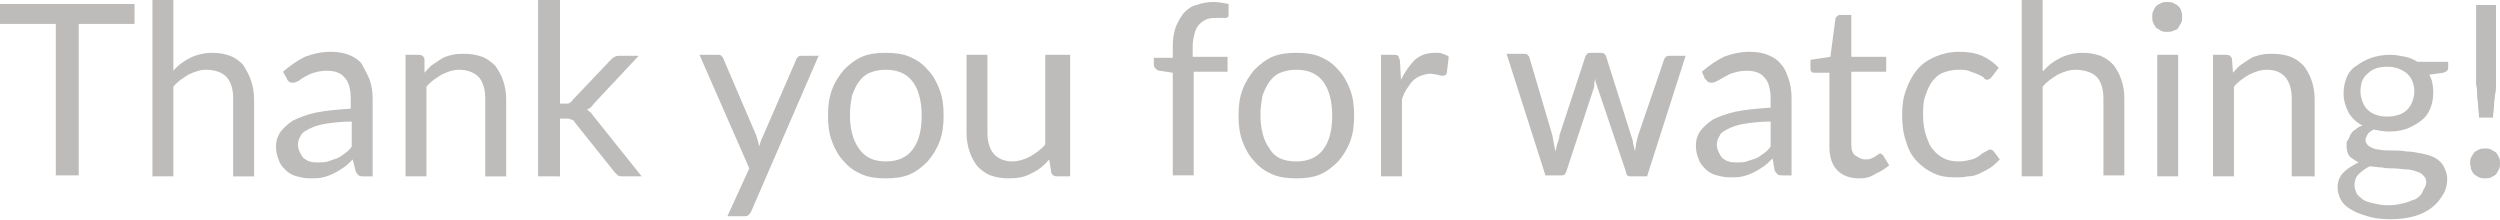
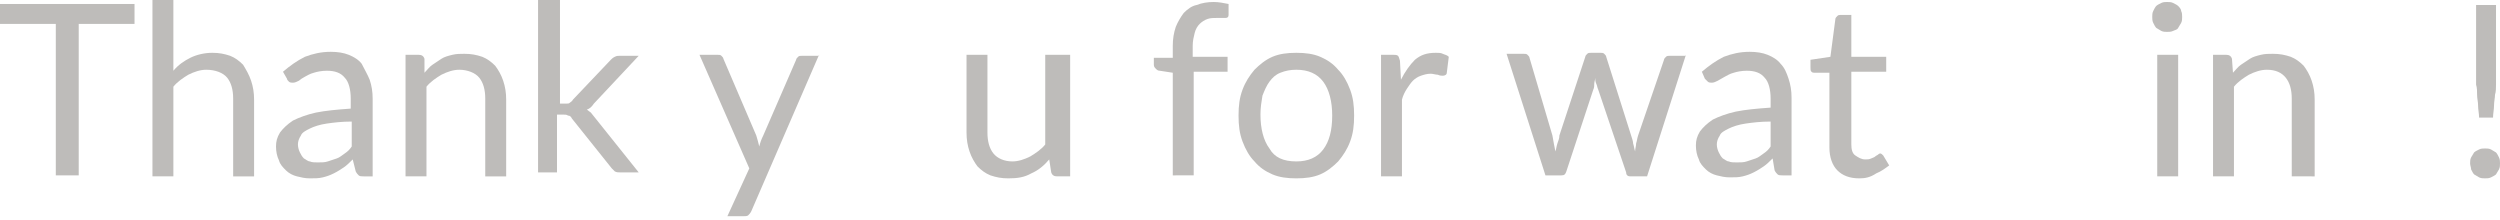
<svg xmlns="http://www.w3.org/2000/svg" id="Слой_1" x="0px" y="0px" viewBox="0 0 250.9 22.1" xml:space="preserve">
  <g>
    <g>
      <path fill="#BEBCBA" d="M13.5,2.4H7.9v15.2H5.6V2.4H0v-2h13.5V2.4z" />
      <path fill="#BEBCBA" d="M17.4,7.1c0.5-0.6,1.1-1,1.7-1.3c0.6-0.3,1.4-0.5,2.2-0.5c0.7,0,1.2,0.1,1.8,0.3c0.5,0.2,0.9,0.5,1.3,0.9 C24.7,7,25,7.5,25.2,8.1c0.2,0.6,0.3,1.2,0.3,1.9v7.7h-2.1V9.9c0-0.9-0.2-1.6-0.6-2.1S21.6,7,20.7,7c-0.6,0-1.2,0.2-1.8,0.5 c-0.5,0.3-1.1,0.7-1.5,1.2v9h-2.1V0h2.1V7.1z" />
      <path fill="#BEBCBA" d="M28.4,7.2c0.7-0.6,1.4-1.1,2.2-1.5c0.8-0.3,1.6-0.5,2.6-0.5c0.7,0,1.3,0.1,1.8,0.3c0.5,0.2,1,0.5,1.3,0.9 C36.6,7,36.9,7.5,37.1,8c0.2,0.6,0.3,1.2,0.3,1.9v7.8h-0.9c-0.2,0-0.4,0-0.5-0.1c-0.1-0.1-0.2-0.2-0.3-0.4L35.4,16 c-0.3,0.3-0.6,0.6-0.9,0.8c-0.3,0.2-0.6,0.4-1,0.6s-0.7,0.3-1.1,0.4s-0.8,0.1-1.3,0.1c-0.5,0-0.9-0.1-1.3-0.2 c-0.4-0.1-0.8-0.3-1.1-0.6c-0.3-0.3-0.6-0.6-0.7-1c-0.2-0.4-0.3-0.9-0.3-1.4c0-0.5,0.1-0.9,0.4-1.4c0.3-0.4,0.7-0.8,1.3-1.2 c0.6-0.3,1.4-0.6,2.3-0.8c1-0.2,2.1-0.3,3.5-0.4V9.9c0-0.9-0.2-1.7-0.6-2.1c-0.4-0.5-1-0.7-1.8-0.7c-0.5,0-1,0.1-1.3,0.2 c-0.4,0.1-0.7,0.3-0.9,0.4S30.1,8,30,8.1c-0.2,0.1-0.4,0.2-0.6,0.2c-0.1,0-0.3,0-0.4-0.1S28.8,8,28.8,7.9L28.4,7.2z M35.3,12.2 c-1,0-1.8,0.1-2.5,0.2c-0.7,0.1-1.3,0.3-1.7,0.5c-0.4,0.2-0.8,0.4-0.9,0.7c-0.2,0.3-0.3,0.6-0.3,0.9c0,0.3,0.1,0.6,0.2,0.8 s0.2,0.4,0.4,0.6c0.2,0.1,0.4,0.3,0.6,0.3c0.2,0.1,0.5,0.1,0.8,0.1c0.4,0,0.7,0,1-0.1s0.6-0.2,0.9-0.3s0.5-0.3,0.8-0.5 c0.3-0.2,0.5-0.4,0.7-0.7V12.2z" />
      <path fill="#BEBCBA" d="M42.6,7.3c0.3-0.3,0.5-0.6,0.8-0.8s0.6-0.4,0.9-0.6c0.3-0.2,0.7-0.3,1.1-0.4s0.8-0.1,1.2-0.1 c0.7,0,1.2,0.1,1.8,0.3c0.5,0.2,0.9,0.5,1.3,0.9C50,7,50.3,7.5,50.5,8.1c0.2,0.6,0.3,1.2,0.3,1.9v7.7h-2.1V9.9 c0-0.9-0.2-1.6-0.6-2.1S46.9,7,46.1,7c-0.6,0-1.2,0.2-1.8,0.5c-0.5,0.3-1.1,0.7-1.5,1.2v9h-2.1V5.5h1.3c0.3,0,0.5,0.1,0.6,0.4 L42.6,7.3z" />
-       <path fill="#BEBCBA" d="M56.2,0v10.4h0.6c0.2,0,0.3,0,0.4-0.1s0.2-0.1,0.3-0.3L61.3,6c0.1-0.1,0.2-0.2,0.4-0.3s0.3-0.1,0.5-0.1 h1.9l-4.5,4.8c-0.2,0.3-0.4,0.5-0.7,0.6c0.1,0.1,0.3,0.2,0.4,0.3c0.1,0.1,0.2,0.3,0.3,0.4l4.8,6h-1.9c-0.2,0-0.3,0-0.5-0.1 c-0.1-0.1-0.2-0.2-0.3-0.3l-4-5c-0.1-0.2-0.2-0.3-0.4-0.3c-0.1-0.1-0.3-0.1-0.5-0.1h-0.6v5.8H54V0H56.2z" />
+       <path fill="#BEBCBA" d="M56.2,0v10.4h0.6c0.2,0,0.3,0,0.4-0.1s0.2-0.1,0.3-0.3L61.3,6c0.1-0.1,0.2-0.2,0.4-0.3s0.3-0.1,0.5-0.1 h1.9l-4.5,4.8c-0.2,0.3-0.4,0.5-0.7,0.6c0.1,0.1,0.3,0.2,0.4,0.3l4.8,6h-1.9c-0.2,0-0.3,0-0.5-0.1 c-0.1-0.1-0.2-0.2-0.3-0.3l-4-5c-0.1-0.2-0.2-0.3-0.4-0.3c-0.1-0.1-0.3-0.1-0.5-0.1h-0.6v5.8H54V0H56.2z" />
      <path fill="#BEBCBA" d="M82.2,5.5l-6.8,15.7c-0.1,0.2-0.2,0.3-0.3,0.4c-0.1,0.1-0.3,0.1-0.5,0.1h-1.6l2.2-4.8l-5-11.4h1.8 c0.2,0,0.3,0,0.4,0.1c0.1,0.1,0.2,0.2,0.2,0.3l3.3,7.7c0.1,0.3,0.2,0.7,0.3,1.1c0.1-0.4,0.2-0.7,0.4-1.1L79.9,6 c0-0.1,0.1-0.2,0.2-0.3c0.1-0.1,0.2-0.1,0.4-0.1H82.2z" />
-       <path fill="#BEBCBA" d="M88.9,5.3c0.9,0,1.7,0.1,2.4,0.4s1.3,0.7,1.8,1.3c0.5,0.5,0.9,1.2,1.2,2c0.3,0.8,0.4,1.6,0.4,2.6 c0,1-0.1,1.8-0.4,2.6c-0.3,0.8-0.7,1.4-1.2,2c-0.5,0.5-1.1,1-1.8,1.3c-0.7,0.3-1.5,0.4-2.4,0.4c-0.9,0-1.7-0.1-2.4-0.4 c-0.7-0.3-1.3-0.7-1.8-1.3c-0.5-0.5-0.9-1.2-1.2-2c-0.3-0.8-0.4-1.6-0.4-2.6c0-1,0.1-1.8,0.4-2.6c0.3-0.8,0.7-1.4,1.2-2 c0.5-0.5,1.1-1,1.8-1.3S88,5.3,88.9,5.3z M88.9,16.2c1.2,0,2.1-0.4,2.7-1.2s0.9-1.9,0.9-3.4c0-1.4-0.3-2.6-0.9-3.4 C91,7.4,90.1,7,88.9,7c-0.6,0-1.1,0.1-1.6,0.3c-0.5,0.2-0.8,0.5-1.1,0.9c-0.3,0.4-0.5,0.9-0.7,1.4c-0.1,0.6-0.2,1.2-0.2,1.9 c0,1.4,0.3,2.6,0.9,3.4C86.8,15.8,87.7,16.2,88.9,16.2z" />
      <path fill="#BEBCBA" d="M107.4,5.5v12.2h-1.3c-0.3,0-0.5-0.1-0.6-0.4l-0.2-1.3c-0.5,0.6-1.1,1.1-1.8,1.4c-0.7,0.4-1.4,0.5-2.3,0.5 c-0.7,0-1.2-0.1-1.8-0.3c-0.5-0.2-0.9-0.5-1.3-0.9c-0.3-0.4-0.6-0.9-0.8-1.5c-0.2-0.6-0.3-1.2-0.3-1.9V5.5h2.1v7.8 c0,0.9,0.2,1.6,0.6,2.1c0.4,0.5,1.1,0.8,1.9,0.8c0.6,0,1.2-0.2,1.8-0.5c0.5-0.3,1.1-0.7,1.5-1.2v-9H107.4z" />
      <path fill="#BEBCBA" d="M117.7,17.7V7.3l-1.3-0.2c-0.2,0-0.3-0.1-0.4-0.2s-0.2-0.2-0.2-0.4V5.8h1.9V4.6c0-0.7,0.1-1.3,0.3-1.9 c0.2-0.5,0.5-1,0.8-1.4c0.4-0.4,0.8-0.7,1.3-0.8c0.5-0.2,1.1-0.3,1.7-0.3c0.5,0,1,0.1,1.5,0.2l0,1.1c0,0.2-0.1,0.3-0.3,0.3 c-0.2,0-0.5,0-0.8,0c-0.4,0-0.7,0-1,0.1c-0.3,0.1-0.6,0.3-0.8,0.5c-0.2,0.2-0.4,0.5-0.5,0.9c-0.1,0.4-0.2,0.8-0.2,1.3v1.1h3.5v1.5 h-3.4v10.4H117.7z" />
      <path fill="#BEBCBA" d="M130.1,5.3c0.9,0,1.7,0.1,2.4,0.4s1.3,0.7,1.8,1.3c0.5,0.5,0.9,1.2,1.2,2c0.3,0.8,0.4,1.6,0.4,2.6 c0,1-0.1,1.8-0.4,2.6c-0.3,0.8-0.7,1.4-1.2,2c-0.5,0.5-1.1,1-1.8,1.3c-0.7,0.3-1.5,0.4-2.4,0.4c-0.9,0-1.7-0.1-2.4-0.4 c-0.7-0.3-1.3-0.7-1.8-1.3c-0.5-0.5-0.9-1.2-1.2-2c-0.3-0.8-0.4-1.6-0.4-2.6c0-1,0.1-1.8,0.4-2.6c0.3-0.8,0.7-1.4,1.2-2 c0.5-0.5,1.1-1,1.8-1.3S129.2,5.3,130.1,5.3z M130.1,16.2c1.2,0,2.1-0.4,2.7-1.2s0.9-1.9,0.9-3.4c0-1.4-0.3-2.6-0.9-3.4 c-0.6-0.8-1.5-1.2-2.7-1.2c-0.6,0-1.1,0.1-1.6,0.3c-0.5,0.2-0.8,0.5-1.1,0.9c-0.3,0.4-0.5,0.9-0.7,1.4c-0.1,0.6-0.2,1.2-0.2,1.9 c0,1.4,0.3,2.6,0.9,3.4C127.9,15.8,128.8,16.2,130.1,16.2z" />
      <path fill="#BEBCBA" d="M140.6,8c0.4-0.8,0.9-1.5,1.4-2c0.6-0.5,1.2-0.7,2.1-0.7c0.3,0,0.5,0,0.7,0.1c0.2,0.1,0.4,0.1,0.6,0.3 l-0.2,1.6c0,0.2-0.2,0.3-0.4,0.3c-0.1,0-0.3,0-0.5-0.1c-0.2,0-0.5-0.1-0.7-0.1c-0.4,0-0.7,0.1-1,0.2c-0.3,0.1-0.6,0.3-0.8,0.5 c-0.2,0.2-0.4,0.5-0.6,0.8s-0.4,0.7-0.5,1.1v7.7h-2.1V5.5h1.2c0.2,0,0.4,0,0.5,0.1c0.1,0.1,0.1,0.2,0.2,0.5L140.6,8z" />
      <path fill="#BEBCBA" d="M169.2,5.5l-3.9,12.2h-1.7c-0.2,0-0.4-0.1-0.4-0.4L160.4,9c-0.1-0.2-0.1-0.4-0.2-0.6s-0.1-0.4-0.1-0.6 c0,0.2-0.1,0.4-0.1,0.6S160,8.8,159.9,9l-2.7,8.2c-0.1,0.3-0.2,0.4-0.5,0.4h-1.6l-3.9-12.2h1.7c0.2,0,0.3,0,0.4,0.1 c0.1,0.1,0.2,0.2,0.2,0.3l2.3,7.8c0.1,0.6,0.2,1.1,0.3,1.6c0.1-0.3,0.1-0.5,0.2-0.8c0.1-0.3,0.2-0.5,0.2-0.8l2.6-7.9 c0-0.1,0.1-0.2,0.2-0.3s0.2-0.1,0.4-0.1h0.9c0.2,0,0.3,0,0.4,0.1s0.2,0.2,0.2,0.3l2.5,7.9c0.1,0.3,0.2,0.6,0.2,0.8 c0.1,0.3,0.1,0.5,0.2,0.8c0-0.3,0.1-0.5,0.1-0.8c0.1-0.3,0.1-0.5,0.2-0.8L167,6c0-0.1,0.1-0.2,0.2-0.3c0.1-0.1,0.2-0.1,0.4-0.1 H169.2z" />
      <path fill="#BEBCBA" d="M170.8,7.2c0.7-0.6,1.4-1.1,2.2-1.5c0.8-0.3,1.6-0.5,2.6-0.5c0.7,0,1.3,0.1,1.8,0.3c0.5,0.2,1,0.5,1.3,0.9 c0.4,0.4,0.6,0.9,0.8,1.5c0.2,0.6,0.3,1.2,0.3,1.9v7.8h-0.9c-0.2,0-0.4,0-0.5-0.1c-0.1-0.1-0.2-0.2-0.3-0.4l-0.2-1.2 c-0.3,0.3-0.6,0.6-0.9,0.8c-0.3,0.2-0.6,0.4-1,0.6s-0.7,0.3-1.1,0.4s-0.8,0.1-1.3,0.1c-0.5,0-0.9-0.1-1.3-0.2 c-0.4-0.1-0.8-0.3-1.1-0.6c-0.3-0.3-0.6-0.6-0.7-1c-0.2-0.4-0.3-0.9-0.3-1.4c0-0.5,0.1-0.9,0.4-1.4c0.3-0.4,0.7-0.8,1.3-1.2 c0.6-0.3,1.4-0.6,2.3-0.8c1-0.2,2.1-0.3,3.5-0.4V9.9c0-0.9-0.2-1.7-0.6-2.1c-0.4-0.5-1-0.7-1.8-0.7c-0.5,0-1,0.1-1.3,0.2 c-0.4,0.1-0.7,0.3-0.9,0.4s-0.5,0.3-0.7,0.4c-0.2,0.1-0.4,0.2-0.6,0.2c-0.1,0-0.3,0-0.4-0.1s-0.2-0.2-0.3-0.3L170.8,7.2z M177.7,12.2c-1,0-1.8,0.1-2.5,0.2c-0.7,0.1-1.3,0.3-1.7,0.5c-0.4,0.2-0.8,0.4-0.9,0.7c-0.2,0.3-0.3,0.6-0.3,0.9 c0,0.3,0.1,0.6,0.2,0.8s0.2,0.4,0.4,0.6c0.2,0.1,0.4,0.3,0.6,0.3c0.2,0.1,0.5,0.1,0.8,0.1c0.4,0,0.7,0,1-0.1s0.6-0.2,0.9-0.3 s0.5-0.3,0.8-0.5c0.3-0.2,0.5-0.4,0.7-0.7V12.2z" />
      <path fill="#BEBCBA" d="M186.6,17.9c-1,0-1.7-0.3-2.2-0.8c-0.5-0.5-0.8-1.3-0.8-2.3V7.3h-1.5c-0.1,0-0.2,0-0.3-0.1 s-0.1-0.2-0.1-0.4V6l2-0.3l0.5-3.8c0-0.1,0.1-0.2,0.2-0.3c0.1-0.1,0.2-0.1,0.3-0.1h1.1v4.2h3.5v1.5h-3.5v7.3 c0,0.5,0.1,0.9,0.4,1.1s0.6,0.4,1,0.4c0.2,0,0.4,0,0.6-0.1c0.2-0.1,0.3-0.1,0.4-0.2c0.1-0.1,0.2-0.1,0.3-0.2 c0.1-0.1,0.2-0.1,0.2-0.1c0.1,0,0.2,0.1,0.3,0.2l0.6,1c-0.4,0.3-0.8,0.6-1.3,0.8C187.7,17.8,187.2,17.9,186.6,17.9z" />
-       <path fill="#BEBCBA" d="M199.9,7.7c-0.1,0.1-0.1,0.2-0.2,0.2S199.6,8,199.5,8c-0.1,0-0.3,0-0.4-0.2c-0.1-0.1-0.3-0.2-0.5-0.3 c-0.2-0.1-0.5-0.2-0.8-0.3C197.4,7,197.1,7,196.6,7c-0.6,0-1.1,0.1-1.6,0.3c-0.5,0.2-0.8,0.5-1.1,0.9c-0.3,0.4-0.5,0.9-0.7,1.5 c-0.2,0.6-0.2,1.2-0.2,1.9c0,0.7,0.1,1.4,0.3,2s0.4,1.1,0.7,1.4c0.3,0.4,0.7,0.7,1.1,0.9s0.9,0.3,1.5,0.3c0.5,0,0.9-0.1,1.3-0.2 s0.6-0.3,0.8-0.4c0.2-0.2,0.4-0.3,0.6-0.4s0.3-0.2,0.4-0.2c0.2,0,0.3,0.1,0.4,0.2l0.6,0.8c-0.3,0.3-0.6,0.6-0.9,0.8 c-0.3,0.2-0.7,0.4-1.1,0.6c-0.4,0.2-0.8,0.3-1.2,0.3c-0.4,0.1-0.9,0.1-1.3,0.1c-0.8,0-1.5-0.1-2.1-0.4c-0.7-0.3-1.2-0.7-1.7-1.2 c-0.5-0.5-0.9-1.2-1.1-2c-0.3-0.8-0.4-1.7-0.4-2.7c0-0.9,0.1-1.7,0.4-2.5c0.3-0.8,0.6-1.4,1.1-2c0.5-0.6,1.1-1,1.8-1.3 c0.7-0.3,1.5-0.5,2.4-0.5c0.9,0,1.6,0.1,2.3,0.4c0.7,0.3,1.2,0.7,1.7,1.2L199.9,7.7z" />
-       <path fill="#BEBCBA" d="M205.1,7.1c0.5-0.6,1.1-1,1.7-1.3c0.6-0.3,1.4-0.5,2.2-0.5c0.7,0,1.2,0.1,1.8,0.3c0.5,0.2,0.9,0.5,1.3,0.9 c0.3,0.4,0.6,0.9,0.8,1.5c0.2,0.6,0.3,1.2,0.3,1.9v7.7h-2.1V9.9c0-0.9-0.2-1.6-0.6-2.1S209.2,7,208.3,7c-0.6,0-1.2,0.2-1.8,0.5 c-0.5,0.3-1.1,0.7-1.5,1.2v9h-2.1V0h2.1V7.1z" />
      <path fill="#BEBCBA" d="M219,1.7c0,0.2,0,0.4-0.1,0.6c-0.1,0.2-0.2,0.3-0.3,0.5s-0.3,0.2-0.5,0.3c-0.2,0.1-0.4,0.1-0.6,0.1 s-0.4,0-0.6-0.1c-0.2-0.1-0.3-0.2-0.5-0.3c-0.1-0.1-0.2-0.3-0.3-0.5C216,2.1,216,1.9,216,1.7s0-0.4,0.1-0.6 c0.1-0.2,0.2-0.4,0.3-0.5c0.1-0.1,0.3-0.2,0.5-0.3c0.2-0.1,0.4-0.1,0.6-0.1s0.4,0,0.6,0.1c0.2,0.1,0.4,0.2,0.5,0.3 c0.1,0.1,0.3,0.3,0.3,0.5C219,1.3,219,1.5,219,1.7z M218.6,5.5v12.2h-2.1V5.5H218.6z" />
      <path fill="#BEBCBA" d="M224.1,7.3c0.3-0.3,0.5-0.6,0.8-0.8s0.6-0.4,0.9-0.6c0.3-0.2,0.7-0.3,1.1-0.4s0.8-0.1,1.2-0.1 c0.7,0,1.2,0.1,1.8,0.3c0.5,0.2,0.9,0.5,1.3,0.9c0.3,0.4,0.6,0.9,0.8,1.5c0.2,0.6,0.3,1.2,0.3,1.9v7.7H230V9.9 c0-0.9-0.2-1.6-0.6-2.1S228.4,7,227.5,7c-0.6,0-1.2,0.2-1.8,0.5c-0.5,0.3-1.1,0.7-1.5,1.2v9h-2.1V5.5h1.3c0.3,0,0.5,0.1,0.6,0.4 L224.1,7.3z" />
-       <path fill="#BEBCBA" d="M245.7,6v0.8c0,0.3-0.2,0.4-0.5,0.5l-1.4,0.2c0.3,0.5,0.4,1.1,0.4,1.8c0,0.6-0.1,1.1-0.3,1.6 c-0.2,0.5-0.5,0.9-0.9,1.2s-0.9,0.6-1.4,0.8s-1.2,0.3-1.8,0.3c-0.6,0-1.1-0.1-1.6-0.2c-0.3,0.2-0.5,0.3-0.6,0.5s-0.2,0.4-0.2,0.5 c0,0.3,0.1,0.5,0.4,0.7c0.2,0.1,0.5,0.3,0.9,0.3c0.4,0.1,0.8,0.1,1.3,0.1c0.5,0,1,0,1.5,0.1c0.5,0,1,0.1,1.5,0.2 c0.5,0.1,0.9,0.2,1.3,0.4c0.4,0.2,0.7,0.5,0.9,0.8c0.2,0.4,0.4,0.8,0.4,1.4c0,0.5-0.1,1-0.4,1.5c-0.3,0.5-0.6,0.9-1.1,1.3 s-1.1,0.7-1.8,0.9s-1.5,0.3-2.4,0.3c-0.9,0-1.7-0.1-2.3-0.3c-0.7-0.2-1.2-0.4-1.7-0.7s-0.8-0.6-1-1c-0.2-0.4-0.3-0.8-0.3-1.2 c0-0.6,0.2-1.1,0.6-1.5c0.4-0.4,0.9-0.7,1.5-1c-0.4-0.2-0.6-0.4-0.9-0.6c-0.2-0.3-0.3-0.6-0.3-1.1c0-0.2,0-0.4,0.1-0.5 s0.2-0.4,0.3-0.6c0.1-0.2,0.3-0.4,0.5-0.5c0.2-0.2,0.4-0.3,0.7-0.4c-0.6-0.3-1.1-0.8-1.4-1.3c-0.3-0.6-0.5-1.2-0.5-1.9 c0-0.6,0.1-1.1,0.3-1.6c0.2-0.5,0.5-0.9,1-1.2c0.4-0.3,0.9-0.6,1.5-0.8c0.6-0.2,1.2-0.3,1.9-0.3c0.5,0,1,0.1,1.5,0.2 c0.5,0.1,0.9,0.3,1.2,0.5H245.7z M243.5,18.3c0-0.3-0.1-0.5-0.3-0.7c-0.2-0.2-0.4-0.3-0.7-0.4c-0.3-0.1-0.6-0.2-1-0.2 s-0.8-0.1-1.2-0.1c-0.4,0-0.8,0-1.3-0.1c-0.4,0-0.8-0.1-1.2-0.1c-0.4,0.2-0.8,0.5-1.1,0.8c-0.3,0.3-0.4,0.7-0.4,1.1 c0,0.3,0.1,0.5,0.2,0.8c0.1,0.2,0.4,0.4,0.6,0.6c0.3,0.2,0.6,0.3,1.1,0.4c0.4,0.1,0.9,0.2,1.5,0.2c0.6,0,1.1-0.1,1.5-0.2 c0.5-0.1,0.8-0.3,1.2-0.4c0.3-0.2,0.6-0.4,0.7-0.7S243.5,18.7,243.5,18.3z M239.7,11.7c0.4,0,0.8-0.1,1.1-0.2s0.6-0.3,0.8-0.5 s0.4-0.5,0.5-0.8c0.1-0.3,0.2-0.6,0.2-1c0-0.7-0.2-1.3-0.7-1.8c-0.5-0.4-1.1-0.7-2-0.7c-0.9,0-1.5,0.2-2,0.7 c-0.5,0.4-0.7,1-0.7,1.8c0,0.4,0.1,0.7,0.2,1c0.1,0.3,0.3,0.6,0.5,0.8s0.5,0.4,0.8,0.5C238.9,11.7,239.3,11.7,239.7,11.7z" />
      <path fill="#BEBCBA" d="M247.9,16.4c0-0.2,0-0.4,0.1-0.6c0.1-0.2,0.2-0.3,0.3-0.5c0.1-0.1,0.3-0.2,0.5-0.3 c0.2-0.1,0.4-0.1,0.6-0.1c0.2,0,0.4,0,0.6,0.1c0.2,0.1,0.3,0.2,0.5,0.3c0.1,0.1,0.2,0.3,0.3,0.5c0.1,0.2,0.1,0.4,0.1,0.6 c0,0.2,0,0.4-0.1,0.6c-0.1,0.2-0.2,0.3-0.3,0.5c-0.1,0.1-0.3,0.2-0.5,0.3c-0.2,0.1-0.4,0.1-0.6,0.1c-0.2,0-0.4,0-0.6-0.1 c-0.2-0.1-0.3-0.2-0.5-0.3c-0.1-0.1-0.2-0.3-0.3-0.5C248,16.8,247.9,16.6,247.9,16.4z M250.5,0.5v6.9c0,0.4,0,0.7,0,1.1 c0,0.3,0,0.7-0.1,1c0,0.3-0.1,0.7-0.1,1.1s-0.1,0.8-0.1,1.2h-1.4c0-0.4-0.1-0.8-0.1-1.2s-0.1-0.7-0.1-1.1c0-0.3,0-0.7-0.1-1 c0-0.3,0-0.7,0-1.1V0.5H250.5z" />
    </g>
  </g>
</svg>